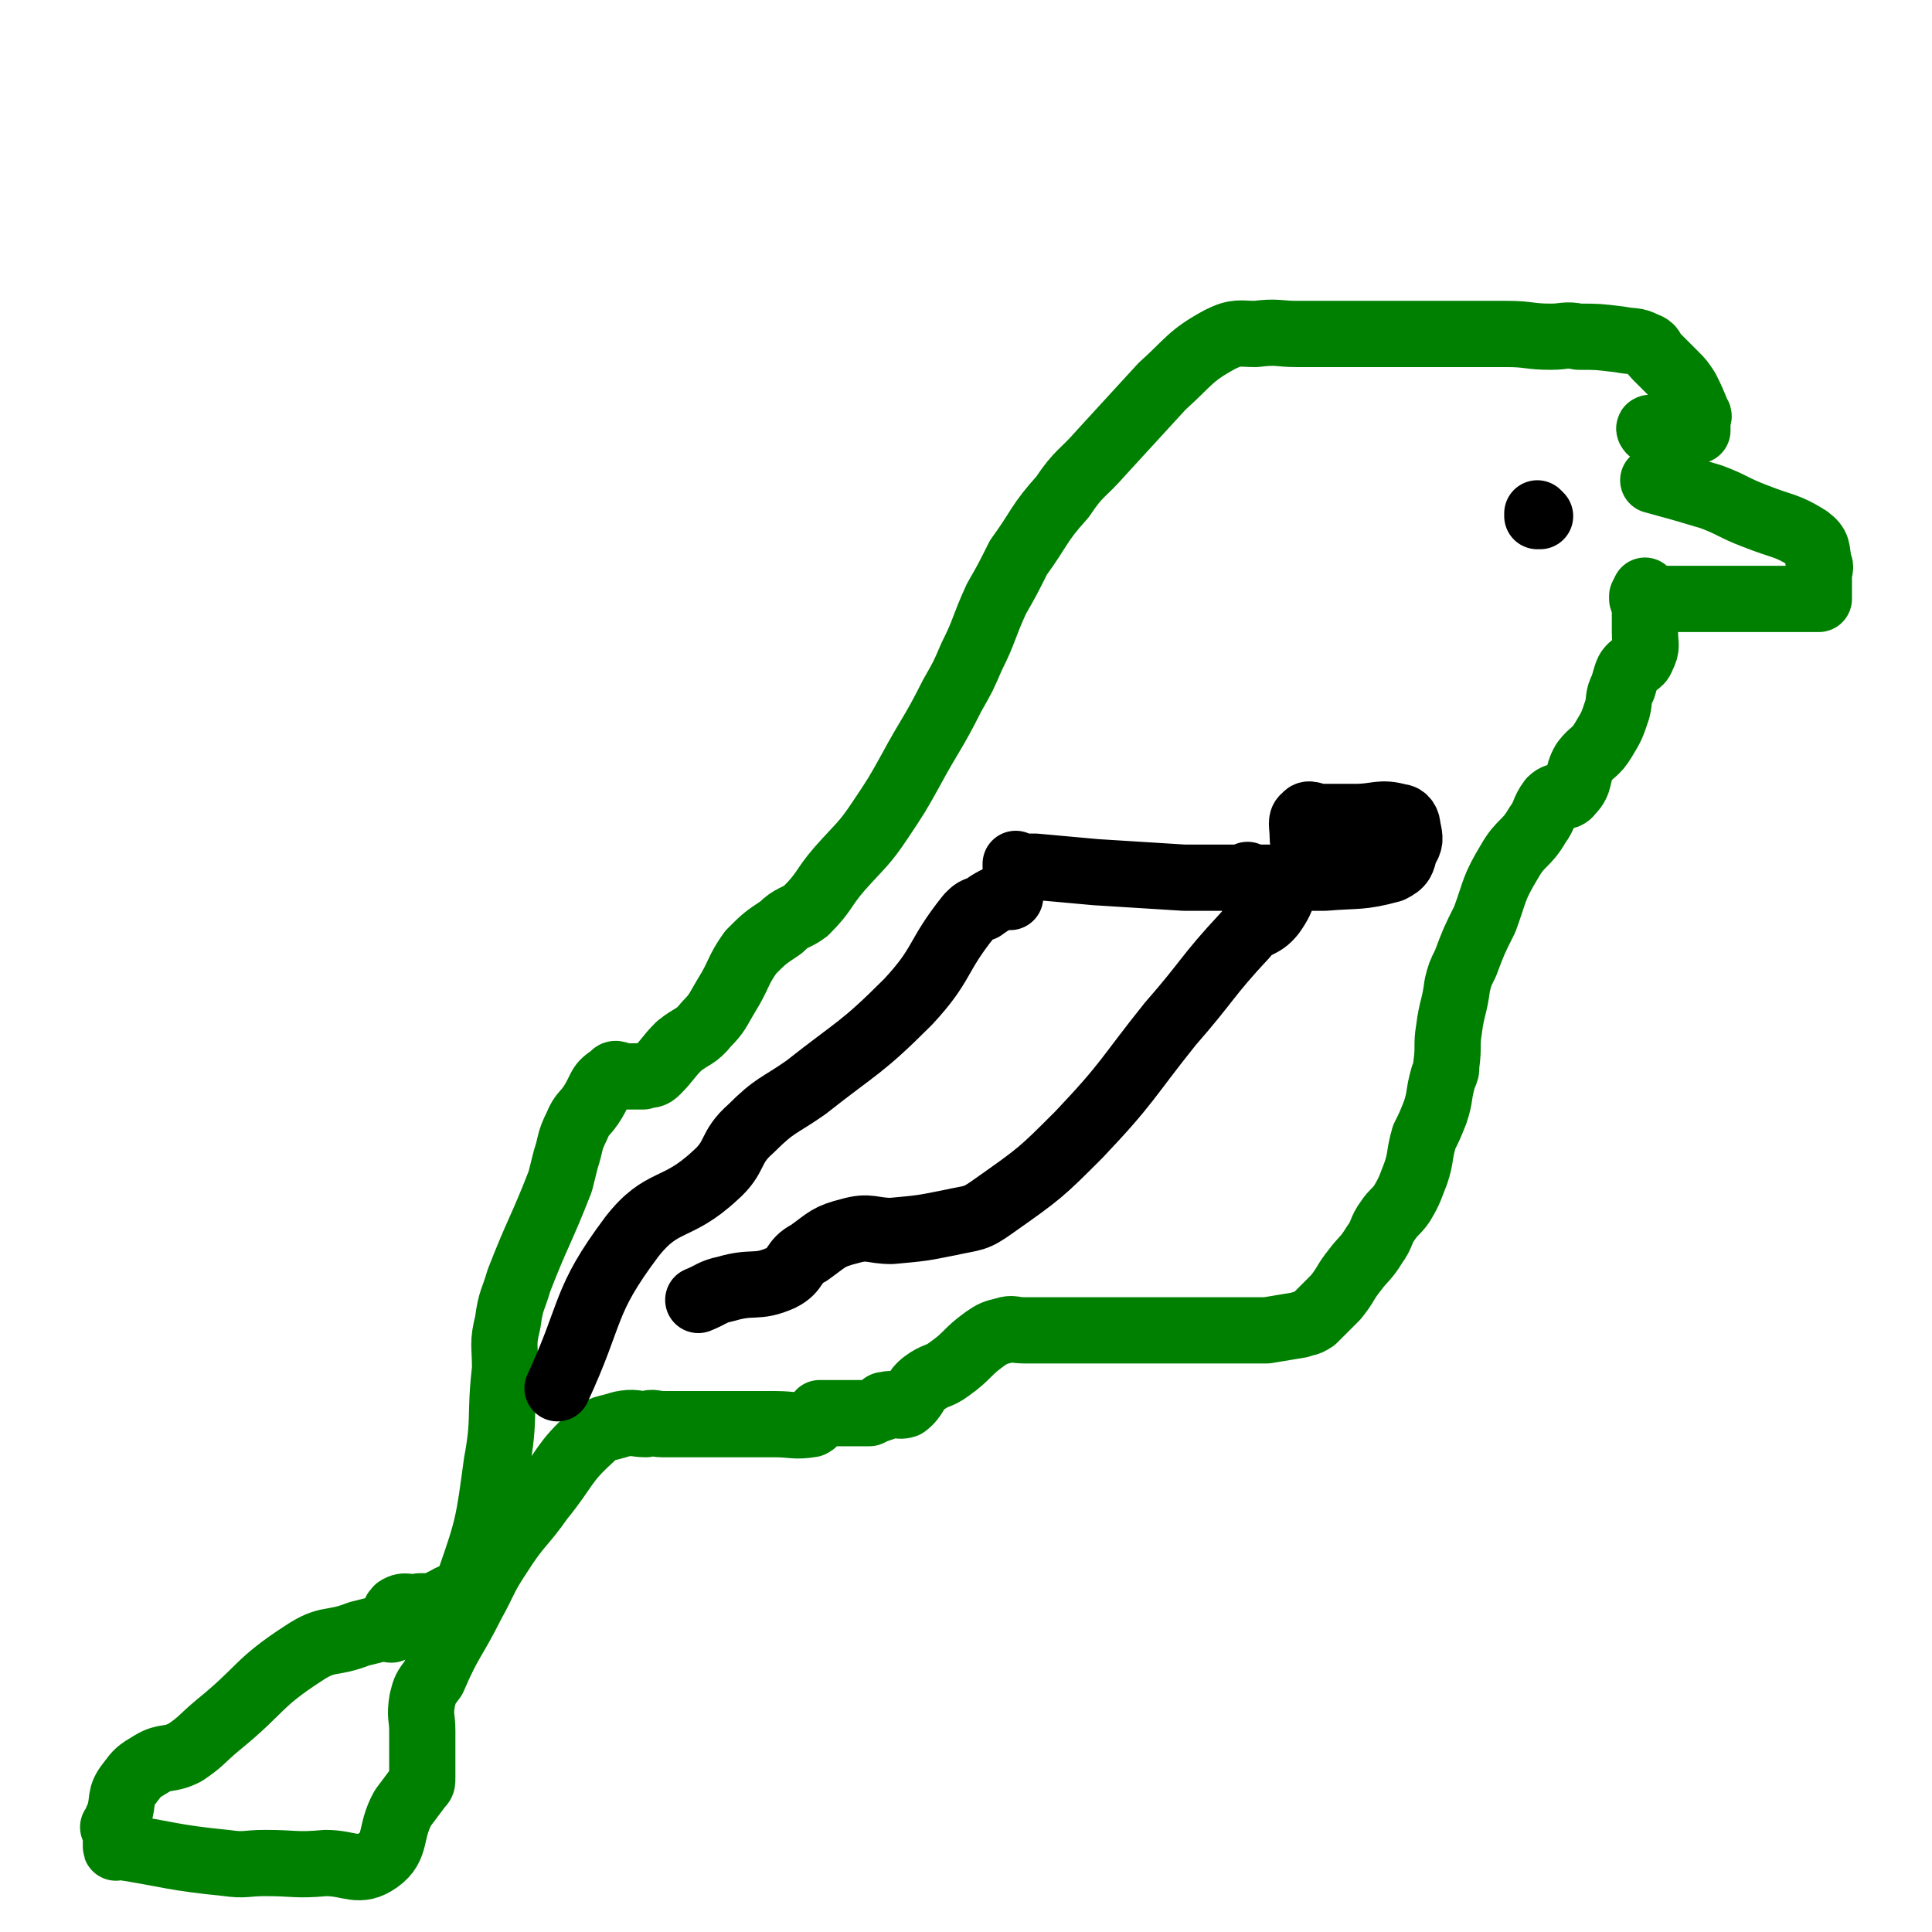
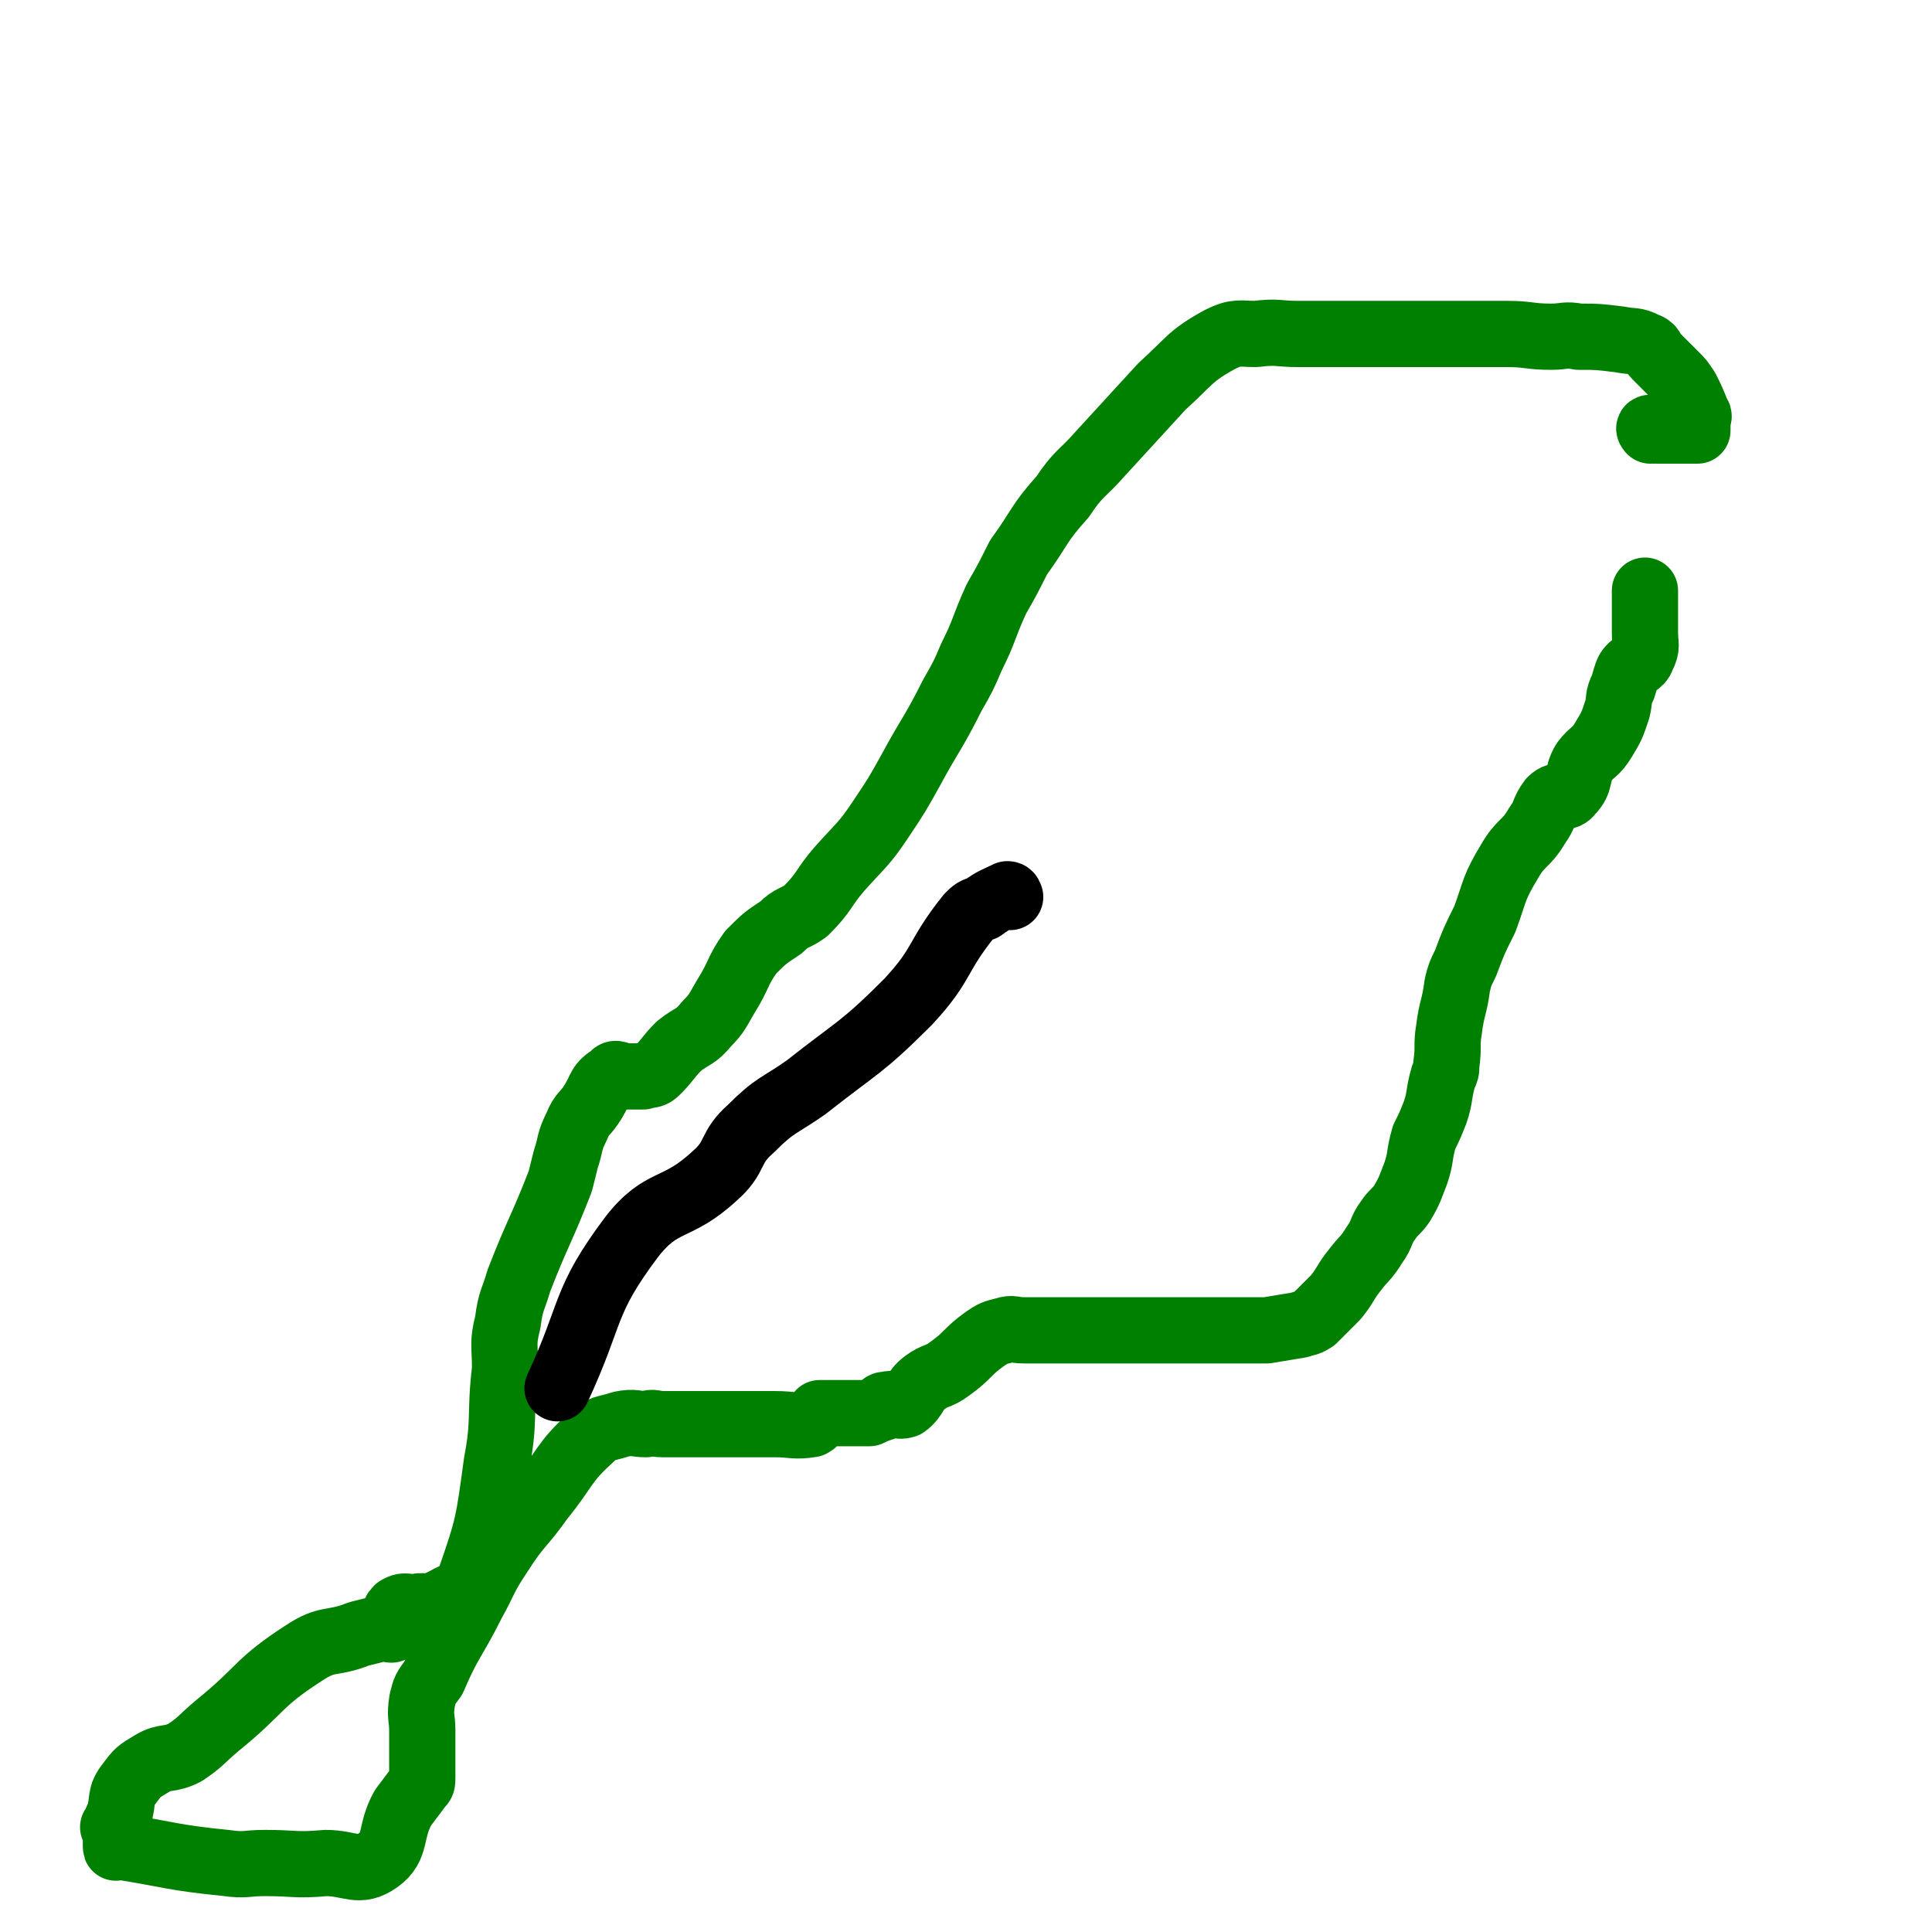
<svg xmlns="http://www.w3.org/2000/svg" viewBox="0 0 700 700" version="1.1">
  <g fill="none" stroke="#008000" stroke-width="24" stroke-linecap="round" stroke-linejoin="round">
    <path d="M599,156c-1,0 -1,-1 -1,-1 0,0 0,1 0,1 0,0 0,0 0,0 0,0 0,-1 0,-1 0,0 0,1 0,1 0,0 0,0 0,0 0,0 -1,-1 0,-1 0,0 1,1 2,1 0,0 1,0 1,0 1,0 1,0 2,0 3,0 3,0 7,0 2,0 2,0 4,0 1,0 1,0 1,0 0,0 0,0 0,0 0,0 0,-1 0,-1 0,0 0,1 0,1 0,-1 0,-2 0,-3 0,-2 1,-2 0,-3 -2,-5 -2,-5 -4,-9 -2,-3 -2,-3 -4,-5 -3,-3 -3,-3 -7,-7 -2,-2 -1,-3 -4,-4 -4,-2 -4,-1 -9,-2 -8,-1 -8,-1 -15,-1 -5,-1 -5,0 -10,0 -8,0 -8,-1 -16,-1 -5,0 -5,0 -11,0 -8,0 -8,0 -17,0 -7,0 -7,0 -14,0 -10,0 -10,0 -20,0 -7,0 -7,0 -14,0 -7,0 -7,-1 -15,0 -6,0 -7,-1 -13,2 -11,6 -11,8 -21,17 -11,12 -11,12 -22,24 -7,8 -8,7 -14,16 -9,10 -8,11 -16,22 -4,8 -4,8 -8,15 -5,11 -4,11 -9,21 -3,7 -3,7 -7,14 -7,14 -8,14 -15,27 -5,9 -5,9 -11,18 -6,9 -7,9 -15,18 -6,7 -5,8 -12,15 -4,3 -5,2 -9,6 -6,4 -6,4 -11,9 -5,7 -4,8 -9,16 -3,5 -3,6 -7,10 -4,5 -5,4 -10,8 -4,4 -4,5 -8,9 -2,2 -2,1 -5,2 -3,0 -3,0 -6,0 -3,0 -4,-2 -5,0 -5,3 -4,4 -7,9 -3,5 -4,4 -6,9 -3,6 -2,6 -4,12 -1,4 -1,4 -2,8 -7,18 -8,18 -15,36 -2,7 -3,7 -4,15 -2,8 -1,8 -1,17 -2,17 0,18 -3,34 -3,22 -3,23 -10,43 -2,5 -4,4 -9,7 -4,2 -4,2 -9,2 -4,1 -5,-1 -8,1 -2,2 -1,3 -2,7 0,0 0,0 0,0 0,0 0,0 0,0 0,1 -1,0 -1,0 0,0 1,0 1,0 0,0 0,0 0,0 0,1 -1,0 -1,0 0,0 1,0 1,0 0,0 0,0 0,0 0,1 -1,0 -1,0 0,0 1,0 1,0 0,0 0,0 0,0 0,1 -1,0 -1,0 0,0 1,0 1,0 0,0 0,0 0,0 -1,0 -1,0 -2,0 -1,0 -1,0 -2,0 -4,1 -4,1 -8,2 -10,4 -11,1 -20,7 -17,11 -15,13 -31,26 -6,5 -6,6 -12,10 -6,3 -7,1 -12,4 -5,3 -5,3 -8,7 -4,5 -2,6 -4,12 -1,2 -1,2 -1,4 0,0 0,0 0,0 0,0 0,0 0,0 0,1 0,0 -1,0 0,0 1,0 1,0 0,2 0,2 0,3 0,1 0,1 0,1 0,2 0,2 0,3 0,1 0,0 1,0 19,3 19,4 39,6 7,1 7,0 14,0 11,0 11,1 22,0 9,0 12,4 19,-1 7,-5 4,-10 9,-19 3,-4 3,-4 6,-8 1,-1 1,-1 1,-3 0,-8 0,-8 0,-17 0,-5 -1,-5 0,-11 1,-4 1,-4 4,-8 6,-14 7,-13 14,-27 5,-9 4,-9 10,-18 7,-11 8,-10 15,-20 9,-11 8,-13 18,-22 4,-4 5,-3 11,-5 5,-1 5,0 9,0 3,-1 3,0 6,0 2,0 2,0 5,0 2,0 2,0 3,0 5,0 5,0 9,0 4,0 4,0 7,0 8,0 8,0 17,0 6,0 7,1 13,0 2,-1 1,-2 3,-4 0,0 0,0 0,0 0,0 0,0 0,0 2,0 2,0 4,0 2,0 2,0 4,0 2,0 2,0 3,0 4,0 4,0 7,0 2,-1 2,-1 5,-2 0,-1 0,-1 1,-1 3,-1 4,1 7,0 4,-3 3,-5 7,-8 4,-3 5,-2 9,-5 7,-5 6,-6 13,-11 3,-2 3,-2 7,-3 3,-1 3,0 7,0 2,0 2,0 4,0 4,0 4,0 8,0 4,0 4,0 9,0 4,0 4,0 9,0 2,0 2,0 4,0 4,0 4,0 8,0 2,0 2,0 3,0 3,0 3,0 5,0 2,0 2,0 5,0 2,0 2,0 4,0 3,0 3,0 7,0 6,0 6,0 12,0 5,0 5,0 10,0 6,-1 6,-1 12,-2 2,-1 2,0 5,-2 4,-4 4,-4 8,-8 4,-5 3,-5 7,-10 3,-4 4,-4 7,-9 3,-4 2,-5 5,-9 2,-3 3,-3 5,-6 3,-5 3,-6 5,-11 2,-6 1,-6 3,-13 2,-4 2,-4 4,-9 2,-6 1,-6 3,-13 1,-2 1,-2 1,-4 1,-7 0,-7 1,-13 1,-8 2,-8 3,-16 1,-4 1,-4 3,-8 3,-8 3,-8 7,-16 4,-11 3,-11 9,-21 4,-7 6,-6 10,-13 3,-4 2,-5 5,-9 3,-3 5,0 7,-3 4,-4 2,-6 5,-11 3,-4 4,-3 7,-8 3,-5 3,-5 5,-11 1,-4 0,-4 2,-8 1,-3 1,-4 2,-6 2,-3 4,-2 5,-5 2,-4 1,-4 1,-9 0,-4 0,-4 0,-7 0,-3 0,-3 0,-6 0,-1 0,-1 0,-1 0,0 0,0 0,0 0,0 0,-1 0,-1 0,0 0,0 0,1 0,0 0,0 0,0 0,0 0,-1 0,-1 0,0 0,0 0,1 0,0 0,0 0,0 " />
-     <path d="M596,217c-1,0 -1,-1 -1,-1 0,0 0,0 0,1 0,0 0,0 0,0 0,0 0,-1 0,-1 0,0 0,0 0,1 0,0 0,0 0,0 0,0 0,-1 0,-1 0,0 0,0 0,1 0,0 0,0 0,0 0,0 0,-1 0,-1 0,0 0,1 0,1 1,0 1,0 2,0 1,0 1,0 3,0 2,0 2,0 3,0 12,0 12,0 24,0 5,0 5,0 10,0 4,0 4,0 8,0 3,0 3,0 7,0 3,0 3,0 6,0 1,0 1,0 1,0 0,0 0,0 0,0 0,0 0,-1 0,-1 -1,0 0,0 0,1 0,0 0,0 0,0 0,0 0,-1 0,-1 -1,0 0,0 0,1 0,0 0,0 0,0 0,0 0,-1 0,-1 -1,0 0,0 0,1 0,0 0,0 0,0 0,0 0,-1 0,-1 -1,0 0,0 0,1 0,0 0,0 0,0 0,0 0,-1 0,-1 -1,0 0,0 0,1 0,0 0,0 0,0 0,0 0,-1 0,-1 -1,0 0,0 0,1 0,0 0,0 0,0 0,0 0,-1 0,-1 -1,0 0,0 0,1 0,0 0,0 0,0 0,0 0,-1 0,-1 -1,0 0,1 0,1 0,-1 0,-2 0,-3 0,-2 0,-2 0,-5 0,-3 1,-3 0,-5 -1,-5 0,-6 -4,-9 -8,-5 -9,-4 -19,-8 -8,-3 -8,-4 -16,-7 -10,-3 -10,-3 -21,-6 " />
  </g>
  <g fill="none" stroke="#000000" stroke-width="24" stroke-linecap="round" stroke-linejoin="round">
-     <path d="M558,187c0,0 -1,-1 -1,-1 0,0 0,1 0,1 0,0 0,0 0,0 1,0 0,-1 0,-1 0,0 0,1 0,1 0,0 0,0 0,0 " />
-     <path d="M369,314c0,0 -1,-1 -1,-1 0,0 0,0 0,1 0,0 0,0 0,0 1,0 0,-1 0,-1 0,0 0,0 0,1 0,0 0,0 0,0 1,0 0,-1 0,-1 0,0 0,0 0,1 0,0 0,0 0,0 2,0 2,0 4,0 1,0 1,0 3,0 11,1 11,1 22,2 16,1 16,1 32,2 9,0 9,0 18,0 3,0 3,0 5,0 1,0 0,0 0,0 0,0 0,0 0,0 1,0 0,-1 0,-1 0,0 0,0 0,1 0,0 0,0 0,0 1,0 0,-1 0,-1 0,0 0,1 0,1 2,0 2,0 4,0 3,0 3,0 6,0 9,0 9,0 18,0 12,-1 13,0 24,-3 4,-2 4,-3 5,-7 2,-3 2,-4 1,-8 0,-2 -1,-4 -3,-4 -7,-2 -8,0 -16,0 -6,0 -6,0 -12,0 -3,0 -5,-2 -6,0 -2,1 -1,3 -1,7 0,3 1,3 0,7 -1,3 -2,2 -3,5 -5,8 -3,9 -8,16 -4,5 -6,3 -10,8 -14,15 -13,16 -27,32 -16,20 -15,21 -33,40 -14,14 -14,14 -31,26 -7,5 -7,4 -16,6 -10,2 -10,2 -21,3 -7,0 -8,-2 -15,0 -8,2 -8,3 -15,8 -6,3 -4,6 -10,9 -9,4 -10,1 -20,4 -5,1 -5,2 -10,4 " />
    <path d="M366,325c0,0 -1,-1 -1,-1 0,0 0,0 0,1 0,0 0,0 0,0 1,0 0,-1 0,-1 0,0 0,0 0,1 0,0 0,0 0,0 1,0 1,-1 0,-1 -4,2 -5,2 -9,5 -3,1 -3,1 -5,3 -12,15 -9,17 -22,31 -17,17 -18,16 -37,31 -10,7 -11,6 -20,15 -8,7 -5,10 -13,17 -14,13 -19,8 -30,22 -18,24 -14,27 -27,55 " />
  </g>
</svg>